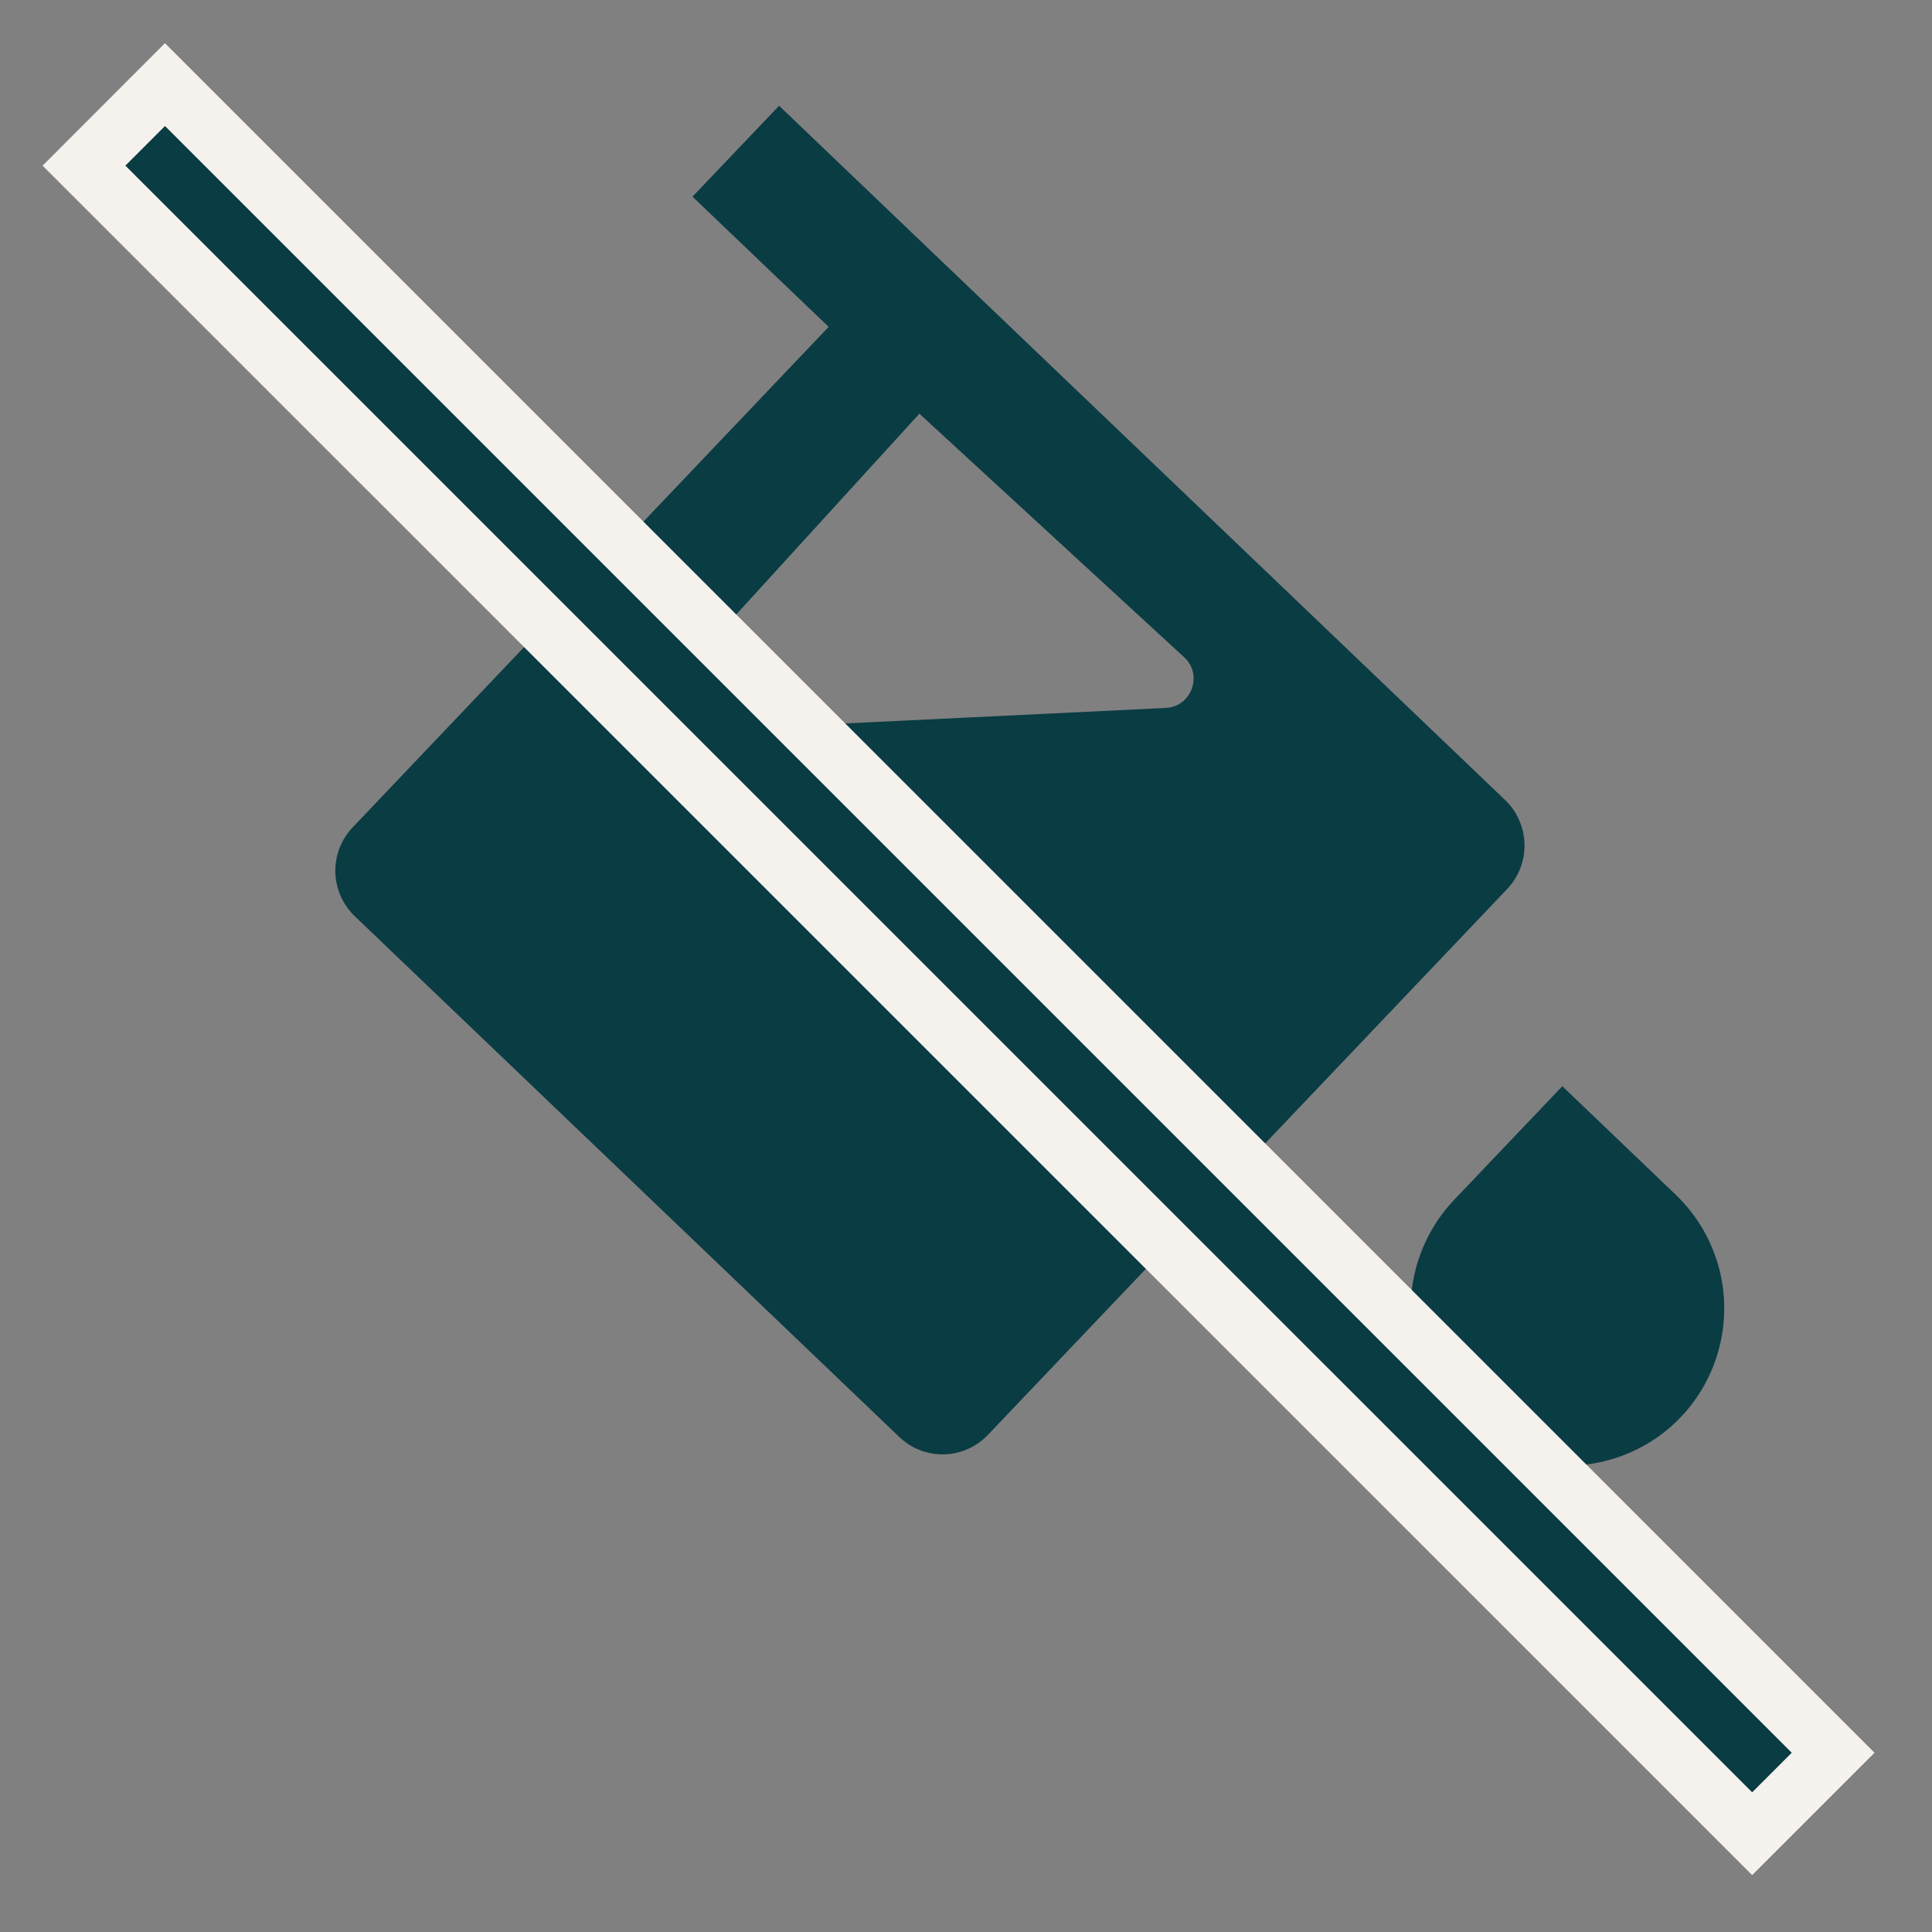
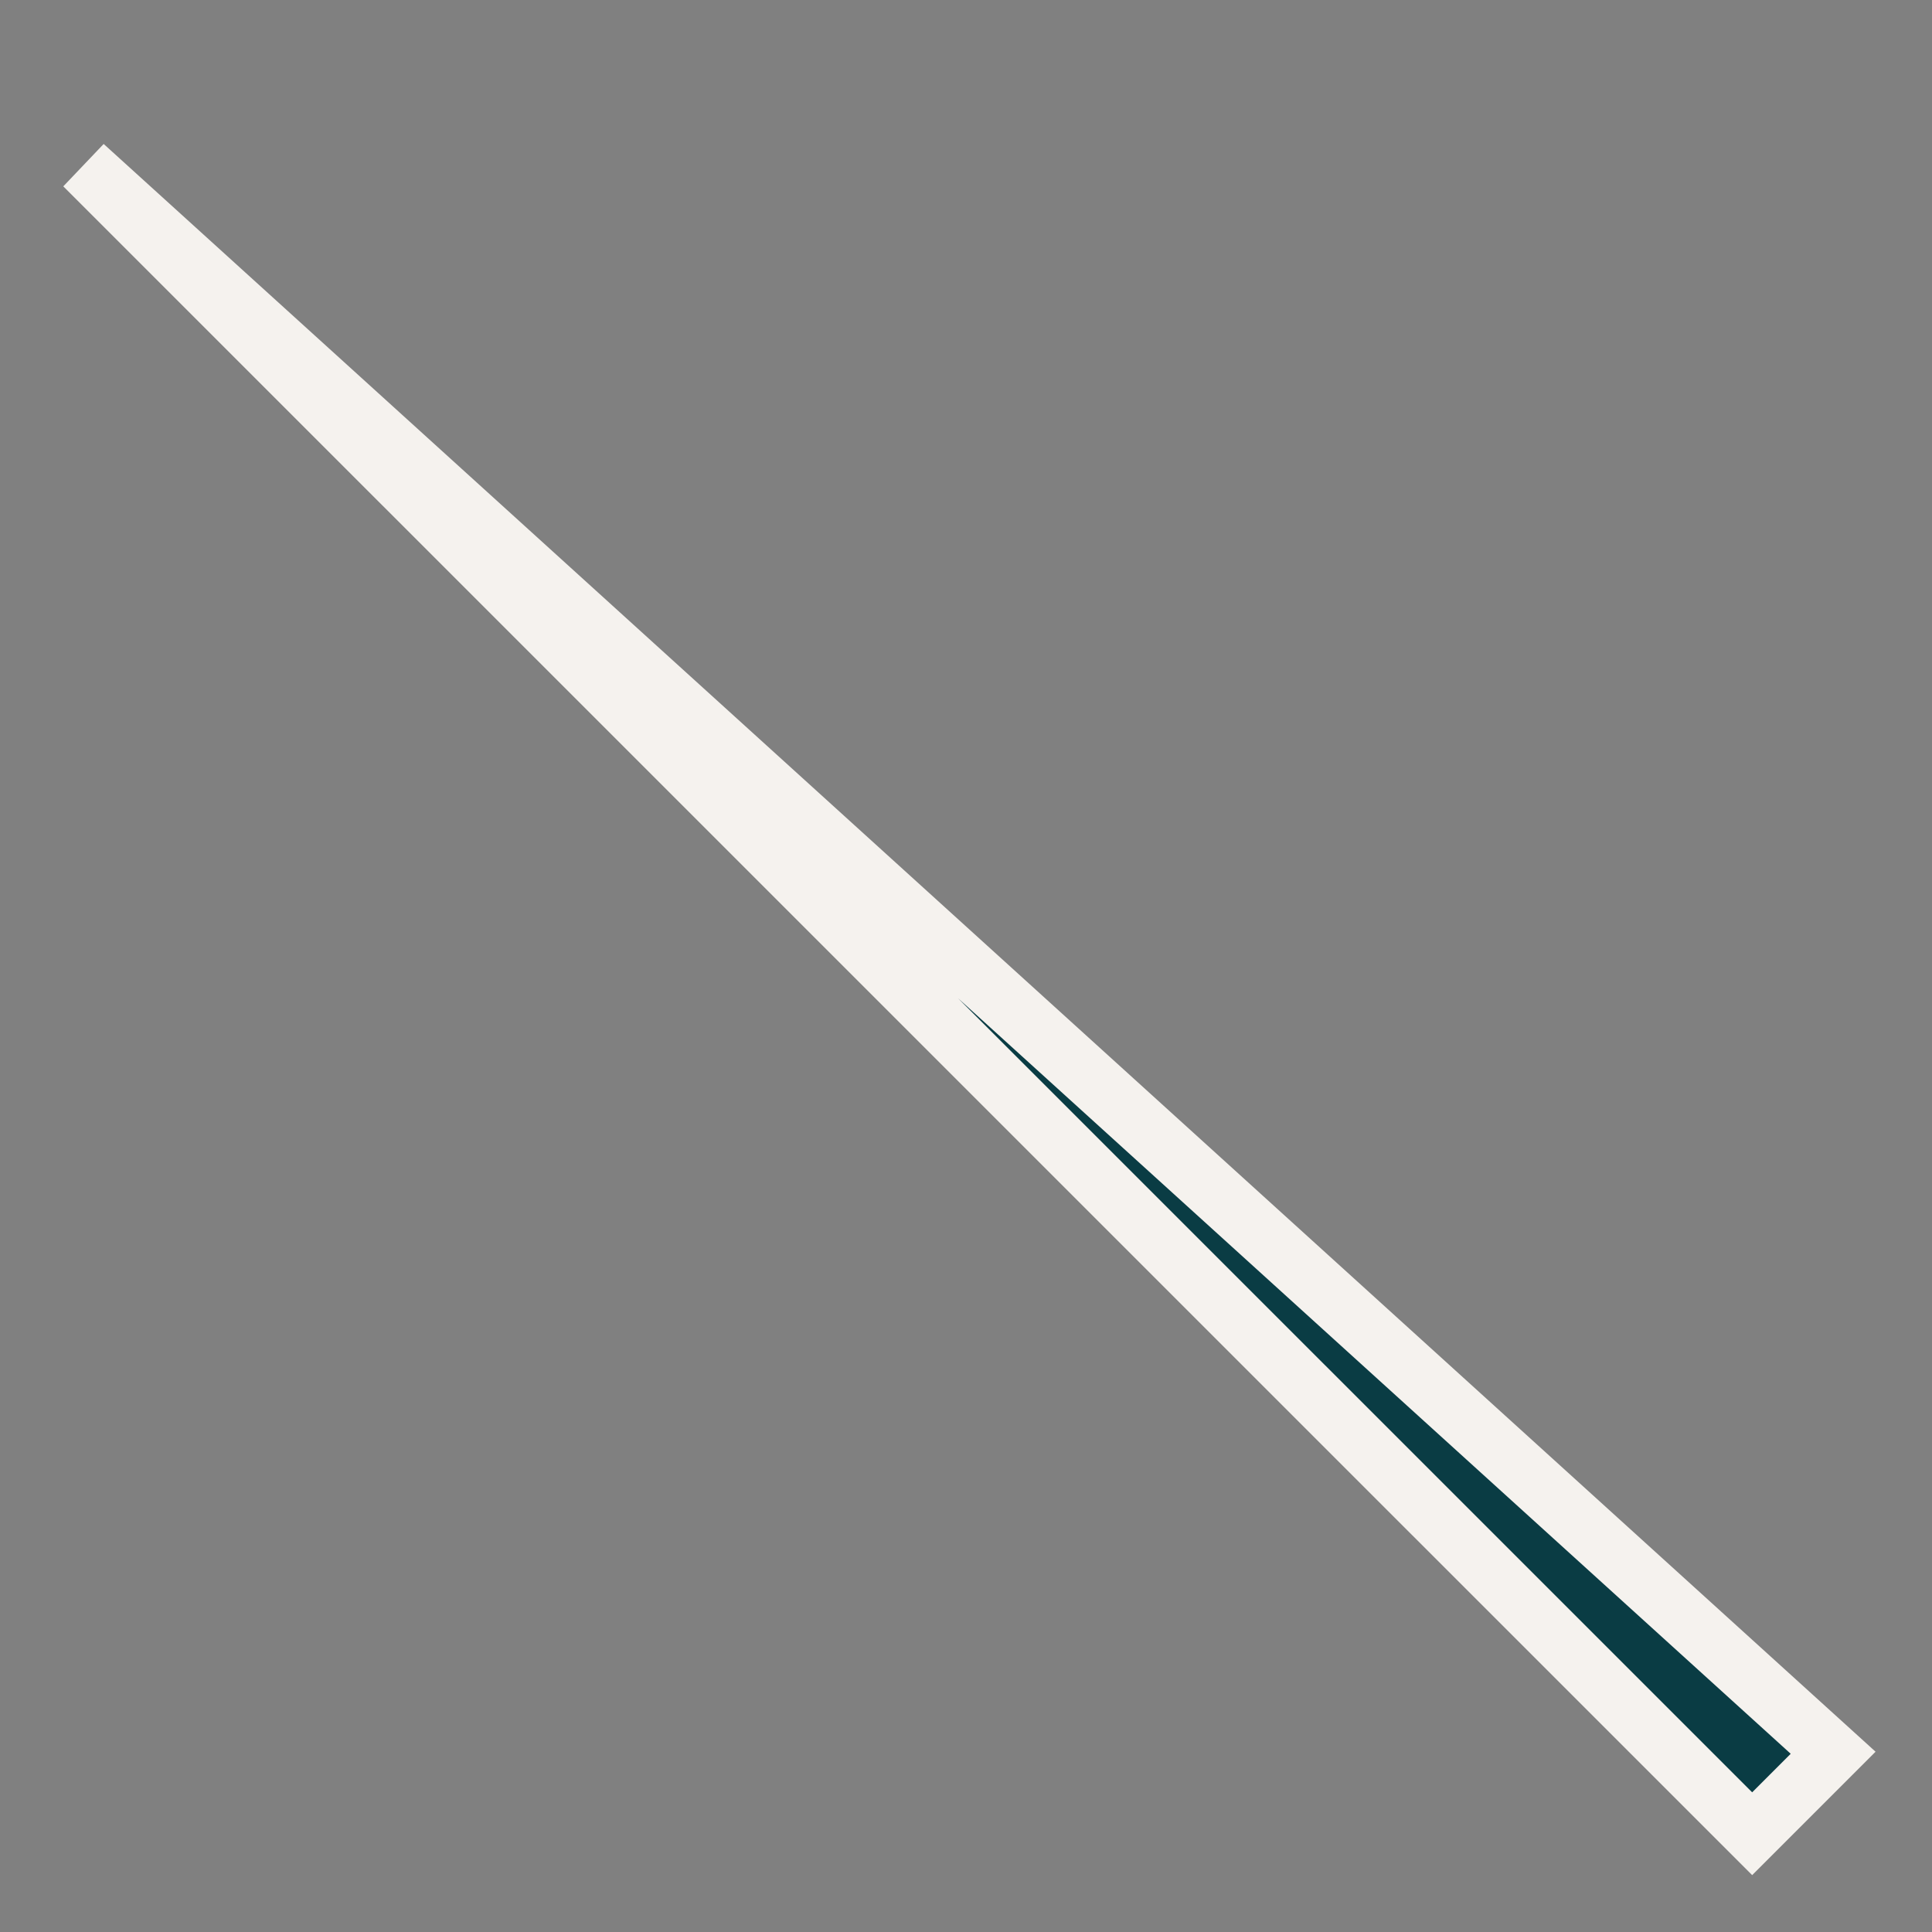
<svg xmlns="http://www.w3.org/2000/svg" fill="none" viewBox="0 0 23 23" height="23" width="23">
  <rect x="0" y="0" width="23" height="23" fill="#808080" stroke="none" />
-   <path fill="#0A3C44" d="M17.31 14.285L18.599 12.931L19.948 14.222C20.216 14.478 20.401 14.807 20.482 15.168C20.562 15.529 20.534 15.906 20.401 16.252C20.268 16.597 20.036 16.895 19.734 17.108C19.432 17.32 19.074 17.439 18.705 17.448C18.336 17.456 17.973 17.355 17.661 17.157C17.349 16.958 17.103 16.672 16.954 16.333C16.805 15.995 16.759 15.619 16.822 15.255C16.886 14.89 17.056 14.553 17.31 14.285ZM9.274 1.258L17.918 9.524C17.989 9.592 18.046 9.673 18.085 9.763C18.125 9.853 18.147 9.95 18.149 10.049C18.151 10.147 18.134 10.245 18.099 10.336C18.064 10.428 18.01 10.512 17.943 10.583L11.761 17.082C11.624 17.226 11.436 17.309 11.239 17.314C11.041 17.319 10.849 17.244 10.706 17.107L4.224 10.908C4.153 10.84 4.096 10.758 4.056 10.668C4.016 10.579 3.995 10.482 3.992 10.383C3.99 10.285 4.007 10.187 4.042 10.095C4.078 10.004 4.131 9.92 4.199 9.849L9.865 3.891L8.244 2.341L9.276 1.258L9.274 1.258ZM10.945 4.925L8.036 8.114C7.826 8.343 7.999 8.712 8.31 8.697L13.877 8.428C14.186 8.413 14.324 8.033 14.097 7.824L10.945 4.925Z" />
-   <path stroke-width="0.697" stroke="#F5F2EE" fill="#0A3C44" d="M20.859 21.83L1 1.972L1.964 1.007L21.823 20.866L20.859 21.83Z" clip-rule="evenodd" fill-rule="evenodd" />
+   <path stroke-width="0.697" stroke="#F5F2EE" fill="#0A3C44" d="M20.859 21.83L1 1.972L21.823 20.866L20.859 21.83Z" clip-rule="evenodd" fill-rule="evenodd" />
</svg>